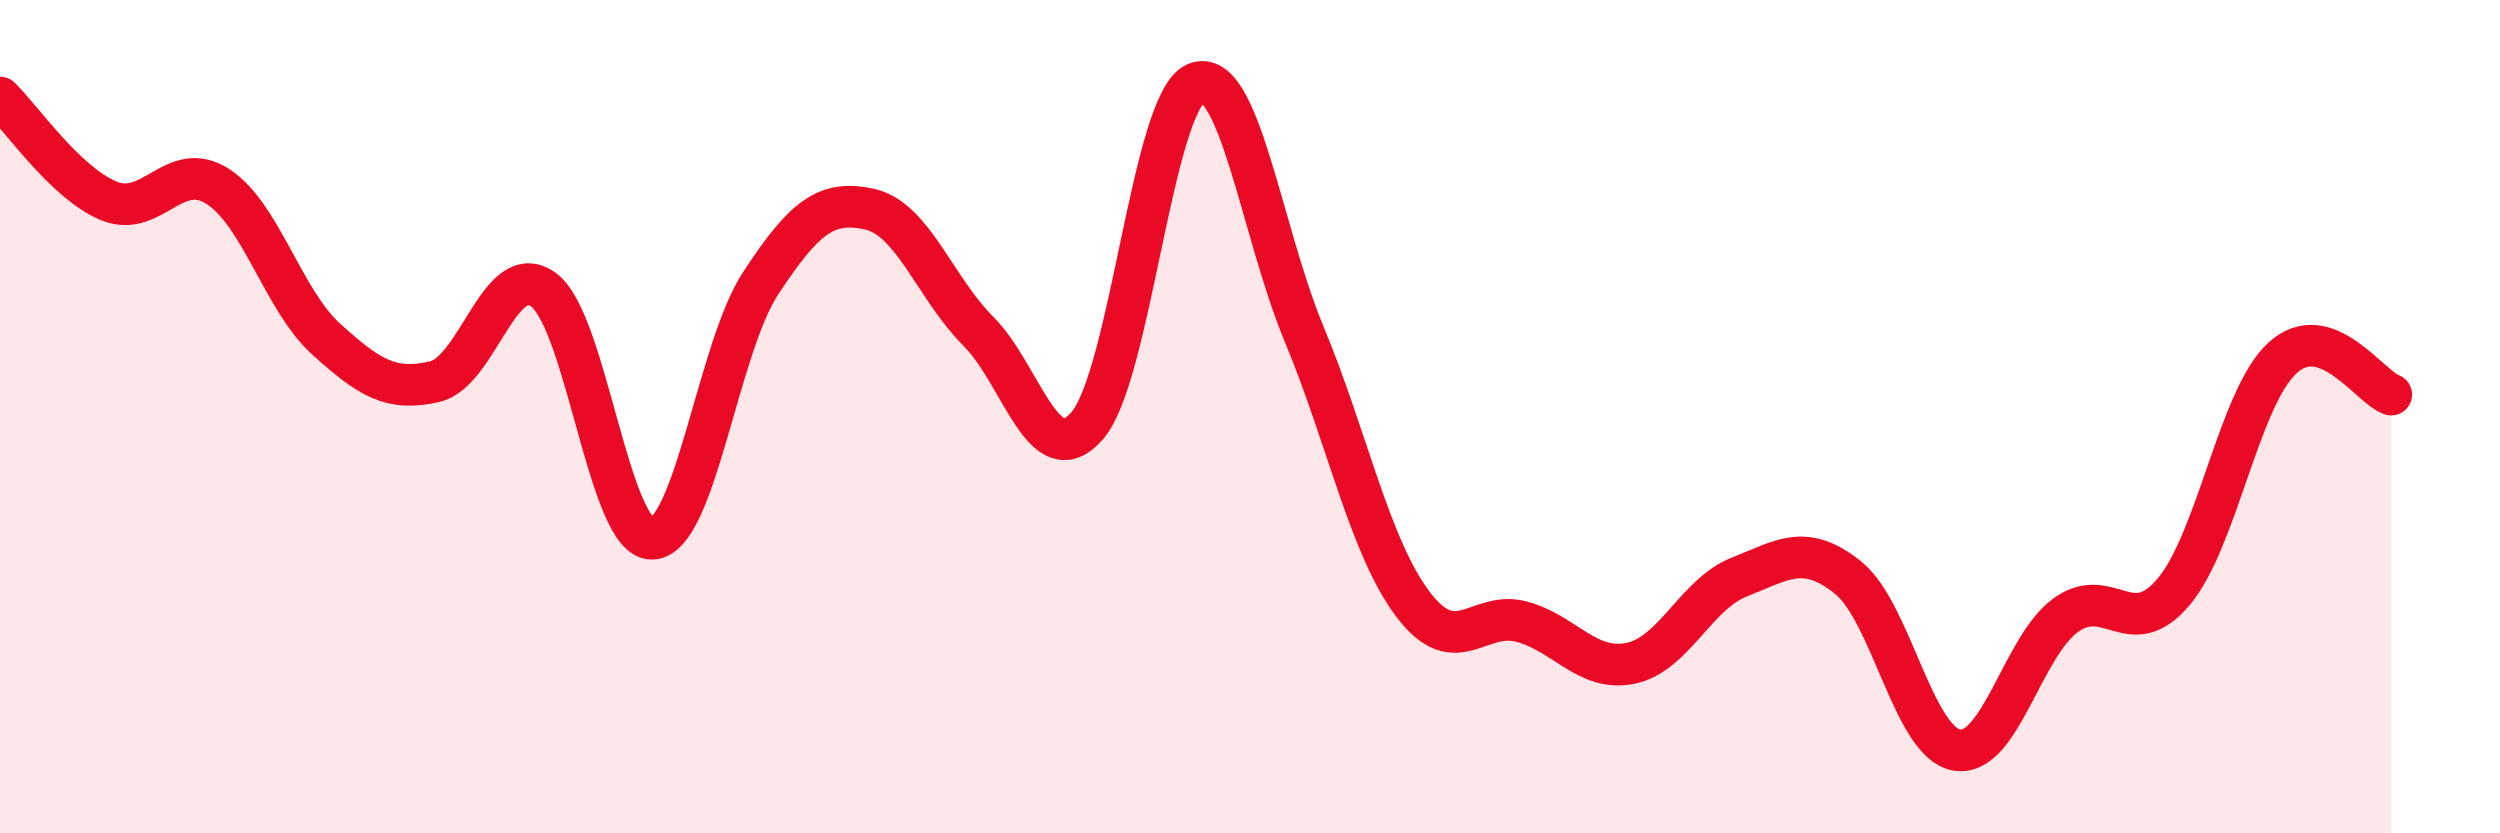
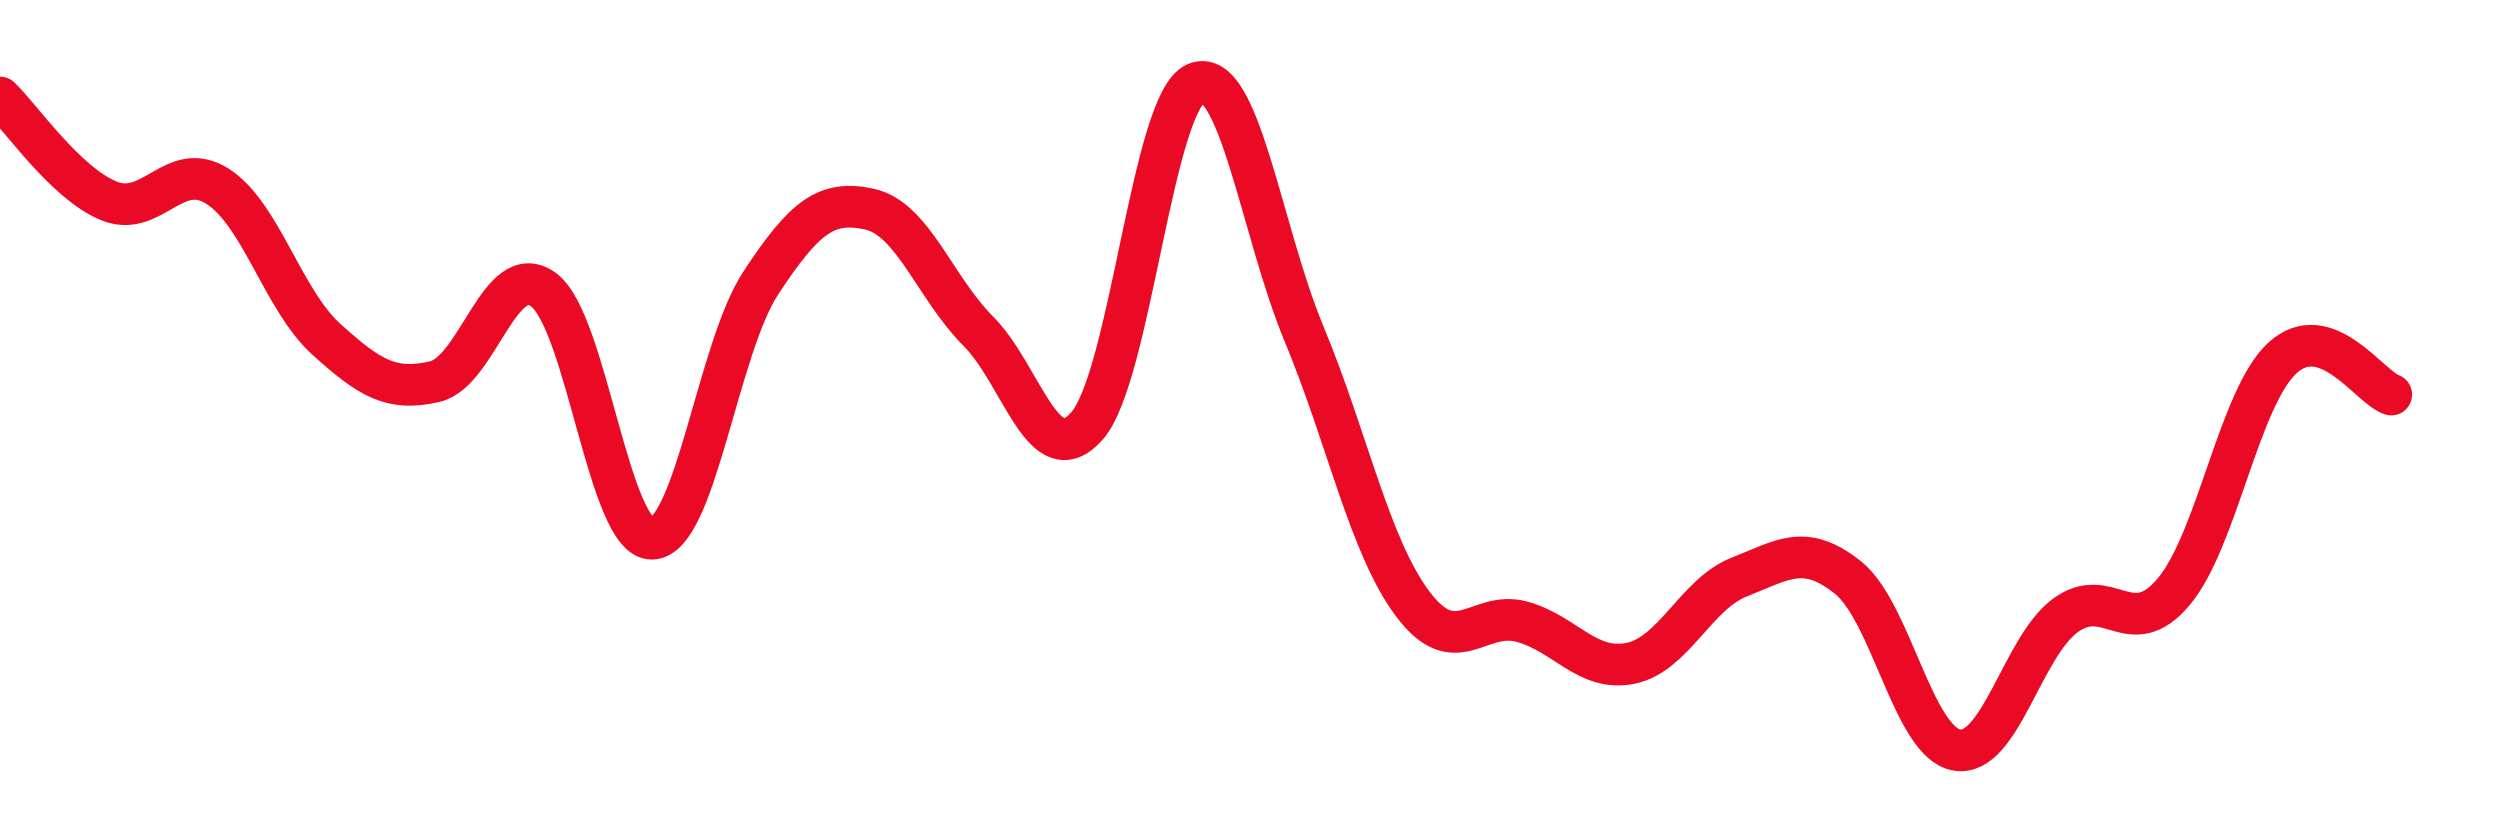
<svg xmlns="http://www.w3.org/2000/svg" width="60" height="20" viewBox="0 0 60 20">
-   <path d="M 0,2.34 C 0.52,2.84 1.57,4.39 2.61,4.82 C 3.65,5.25 4.18,3.81 5.22,4.47 C 6.26,5.13 6.79,7.2 7.83,8.14 C 8.87,9.08 9.39,9.4 10.43,9.16 C 11.47,8.92 12,6.2 13.04,6.95 C 14.08,7.7 14.61,12.96 15.65,12.93 C 16.69,12.9 17.22,8.37 18.26,6.79 C 19.3,5.21 19.83,4.79 20.87,5.02 C 21.91,5.25 22.44,6.91 23.48,7.95 C 24.52,8.99 25.05,11.41 26.09,10.22 C 27.13,9.03 27.66,2.44 28.7,2 C 29.74,1.56 30.26,5.52 31.3,8.02 C 32.34,10.52 32.87,13.12 33.91,14.5 C 34.95,15.88 35.48,14.64 36.52,14.92 C 37.56,15.2 38.09,16.13 39.13,15.92 C 40.17,15.71 40.7,14.26 41.74,13.85 C 42.78,13.44 43.31,13.03 44.35,13.86 C 45.39,14.69 45.92,17.82 46.96,18 C 48,18.18 48.53,15.53 49.57,14.77 C 50.61,14.01 51.13,15.44 52.17,14.2 C 53.21,12.96 53.74,9.54 54.78,8.59 C 55.82,7.64 56.87,9.29 57.39,9.47L57.39 20L0 20Z" fill="#EB0A25" opacity="0.1" stroke-linecap="round" stroke-linejoin="round" />
  <path d="M 0,2.34 C 0.52,2.84 1.57,4.39 2.61,4.82 C 3.65,5.25 4.18,3.81 5.22,4.47 C 6.26,5.13 6.79,7.2 7.83,8.14 C 8.87,9.08 9.39,9.4 10.43,9.16 C 11.47,8.92 12,6.2 13.04,6.95 C 14.08,7.7 14.61,12.96 15.65,12.93 C 16.69,12.9 17.22,8.37 18.26,6.79 C 19.3,5.21 19.83,4.79 20.87,5.02 C 21.91,5.25 22.44,6.91 23.48,7.95 C 24.52,8.99 25.05,11.41 26.09,10.22 C 27.13,9.03 27.66,2.44 28.7,2 C 29.74,1.56 30.26,5.52 31.3,8.02 C 32.34,10.52 32.87,13.12 33.91,14.5 C 34.95,15.88 35.48,14.64 36.52,14.92 C 37.56,15.2 38.09,16.13 39.13,15.92 C 40.17,15.71 40.7,14.26 41.74,13.85 C 42.78,13.44 43.31,13.03 44.35,13.86 C 45.39,14.69 45.92,17.82 46.96,18 C 48,18.18 48.53,15.53 49.57,14.77 C 50.61,14.01 51.13,15.44 52.17,14.2 C 53.21,12.96 53.74,9.54 54.78,8.59 C 55.82,7.64 56.87,9.29 57.39,9.47" stroke="#EB0A25" stroke-width="1" fill="none" stroke-linecap="round" stroke-linejoin="round" />
</svg>